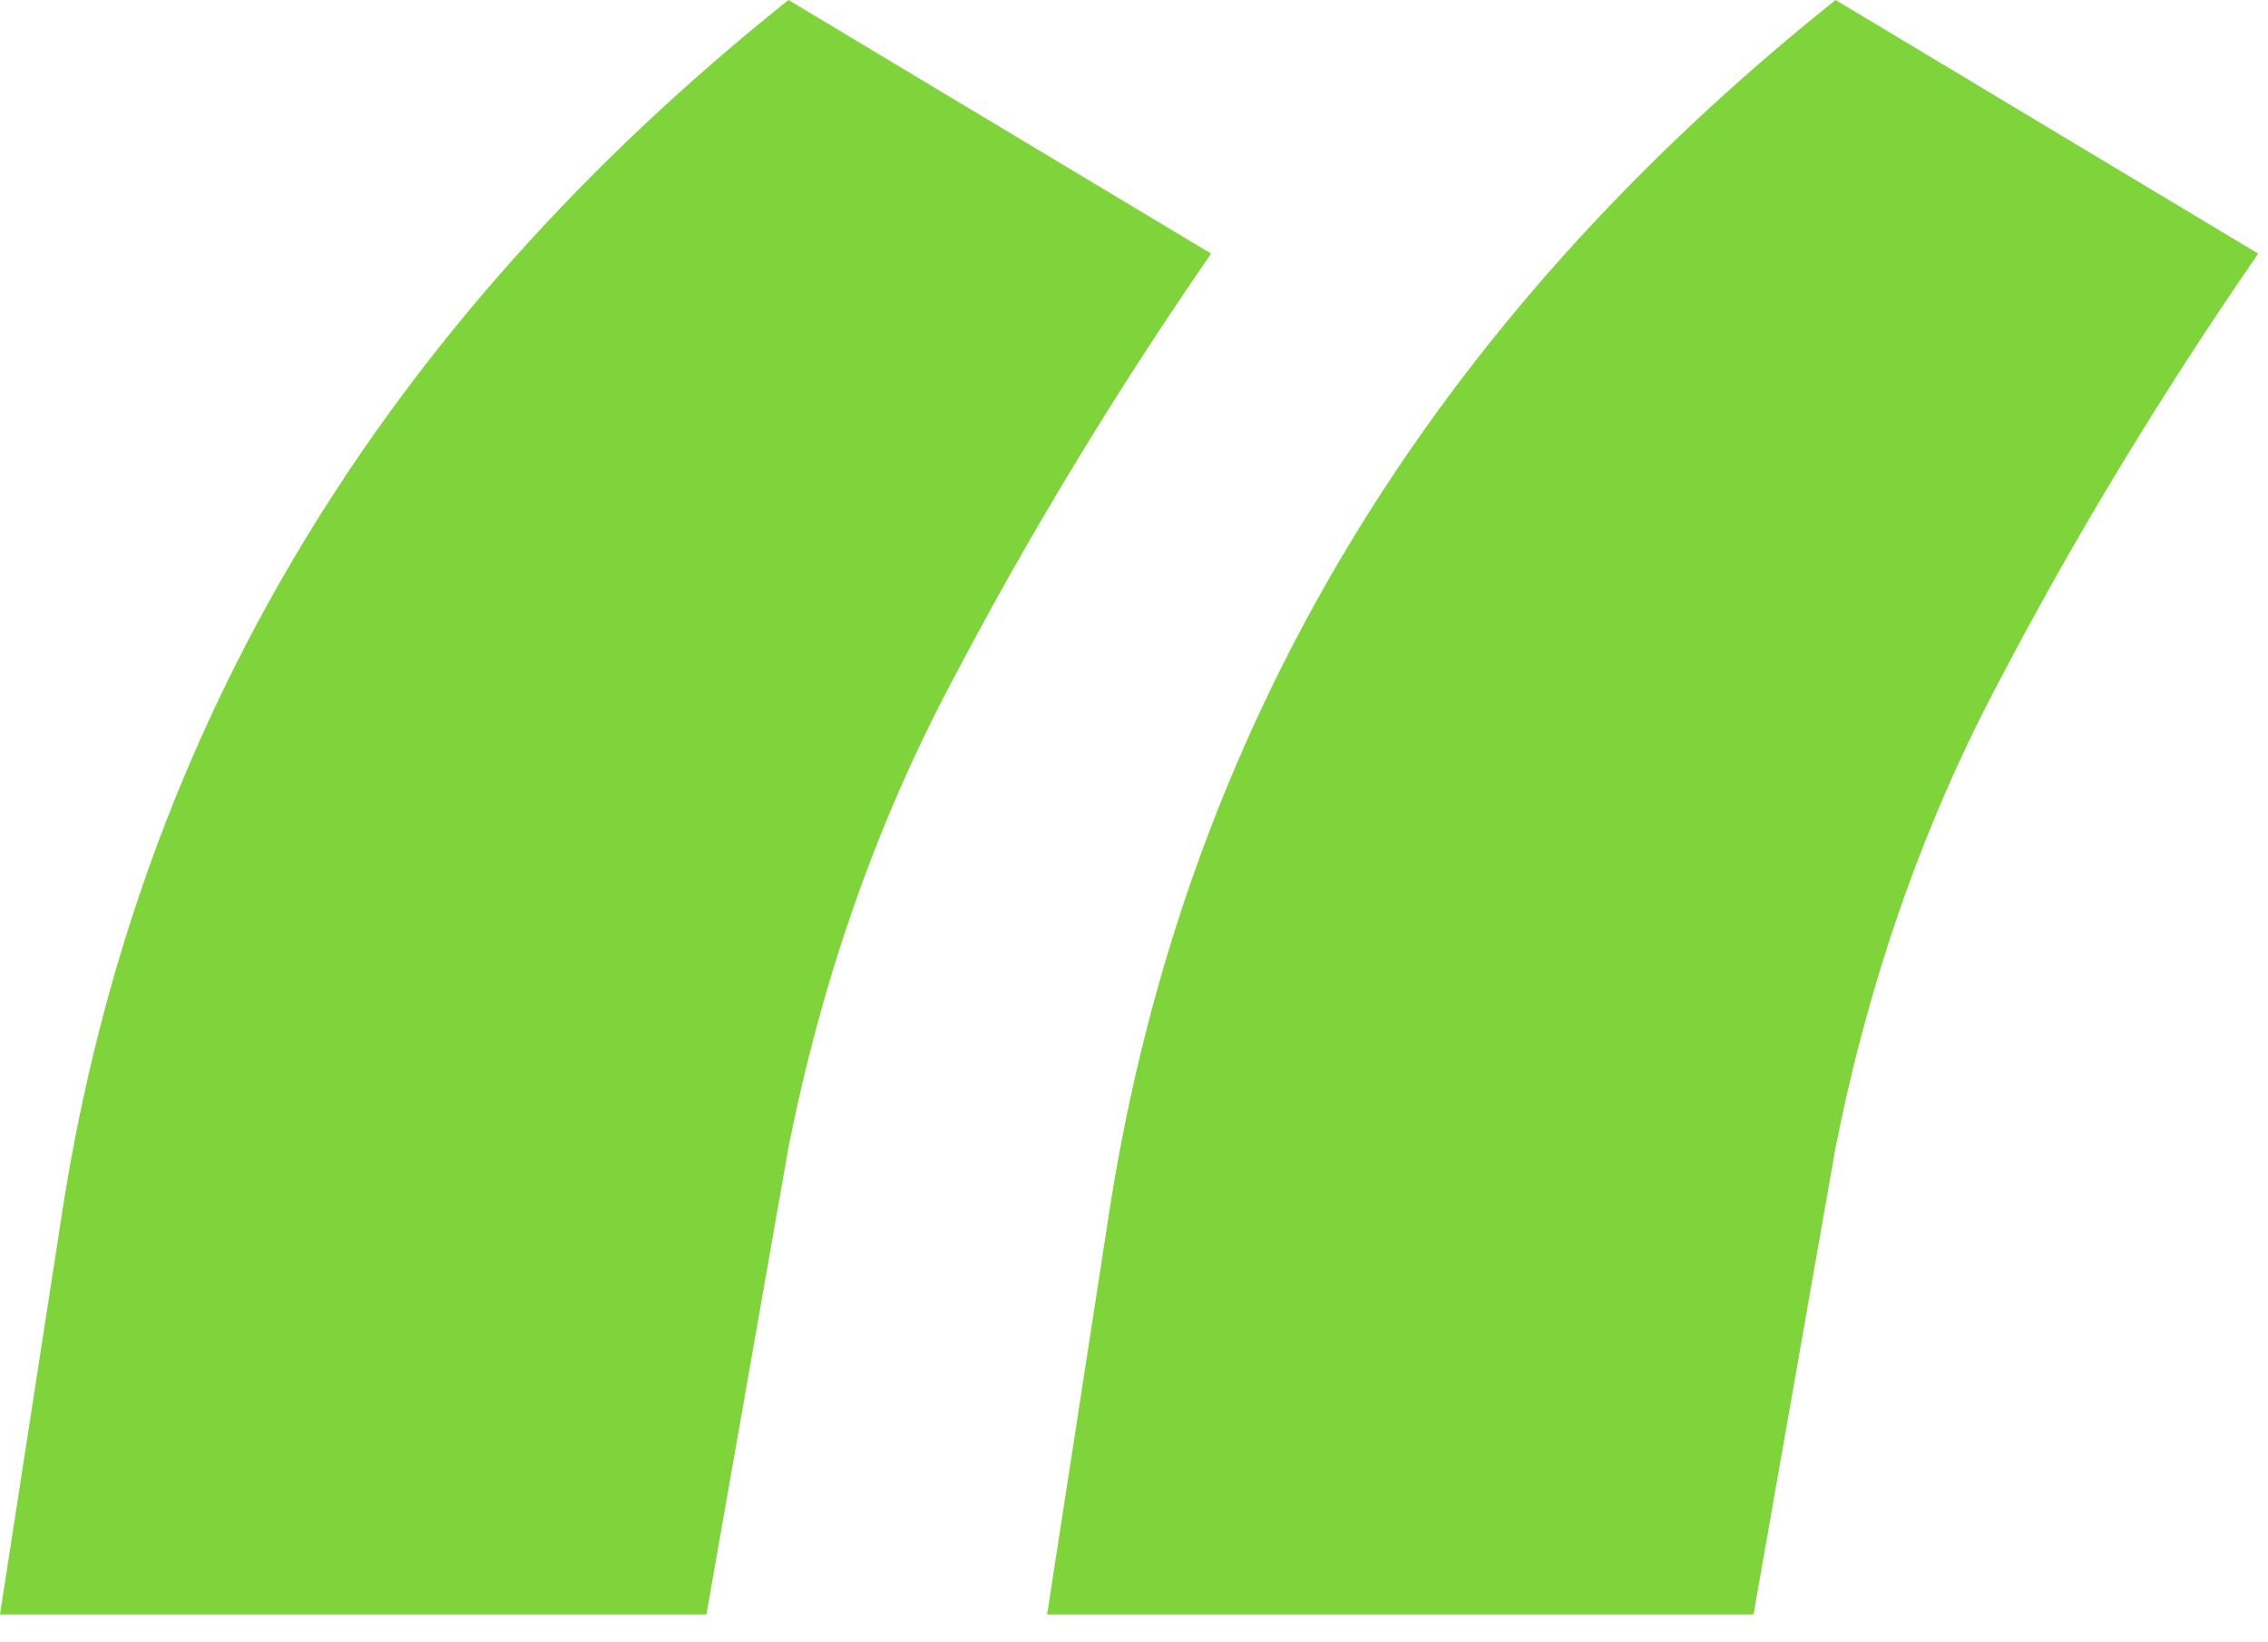
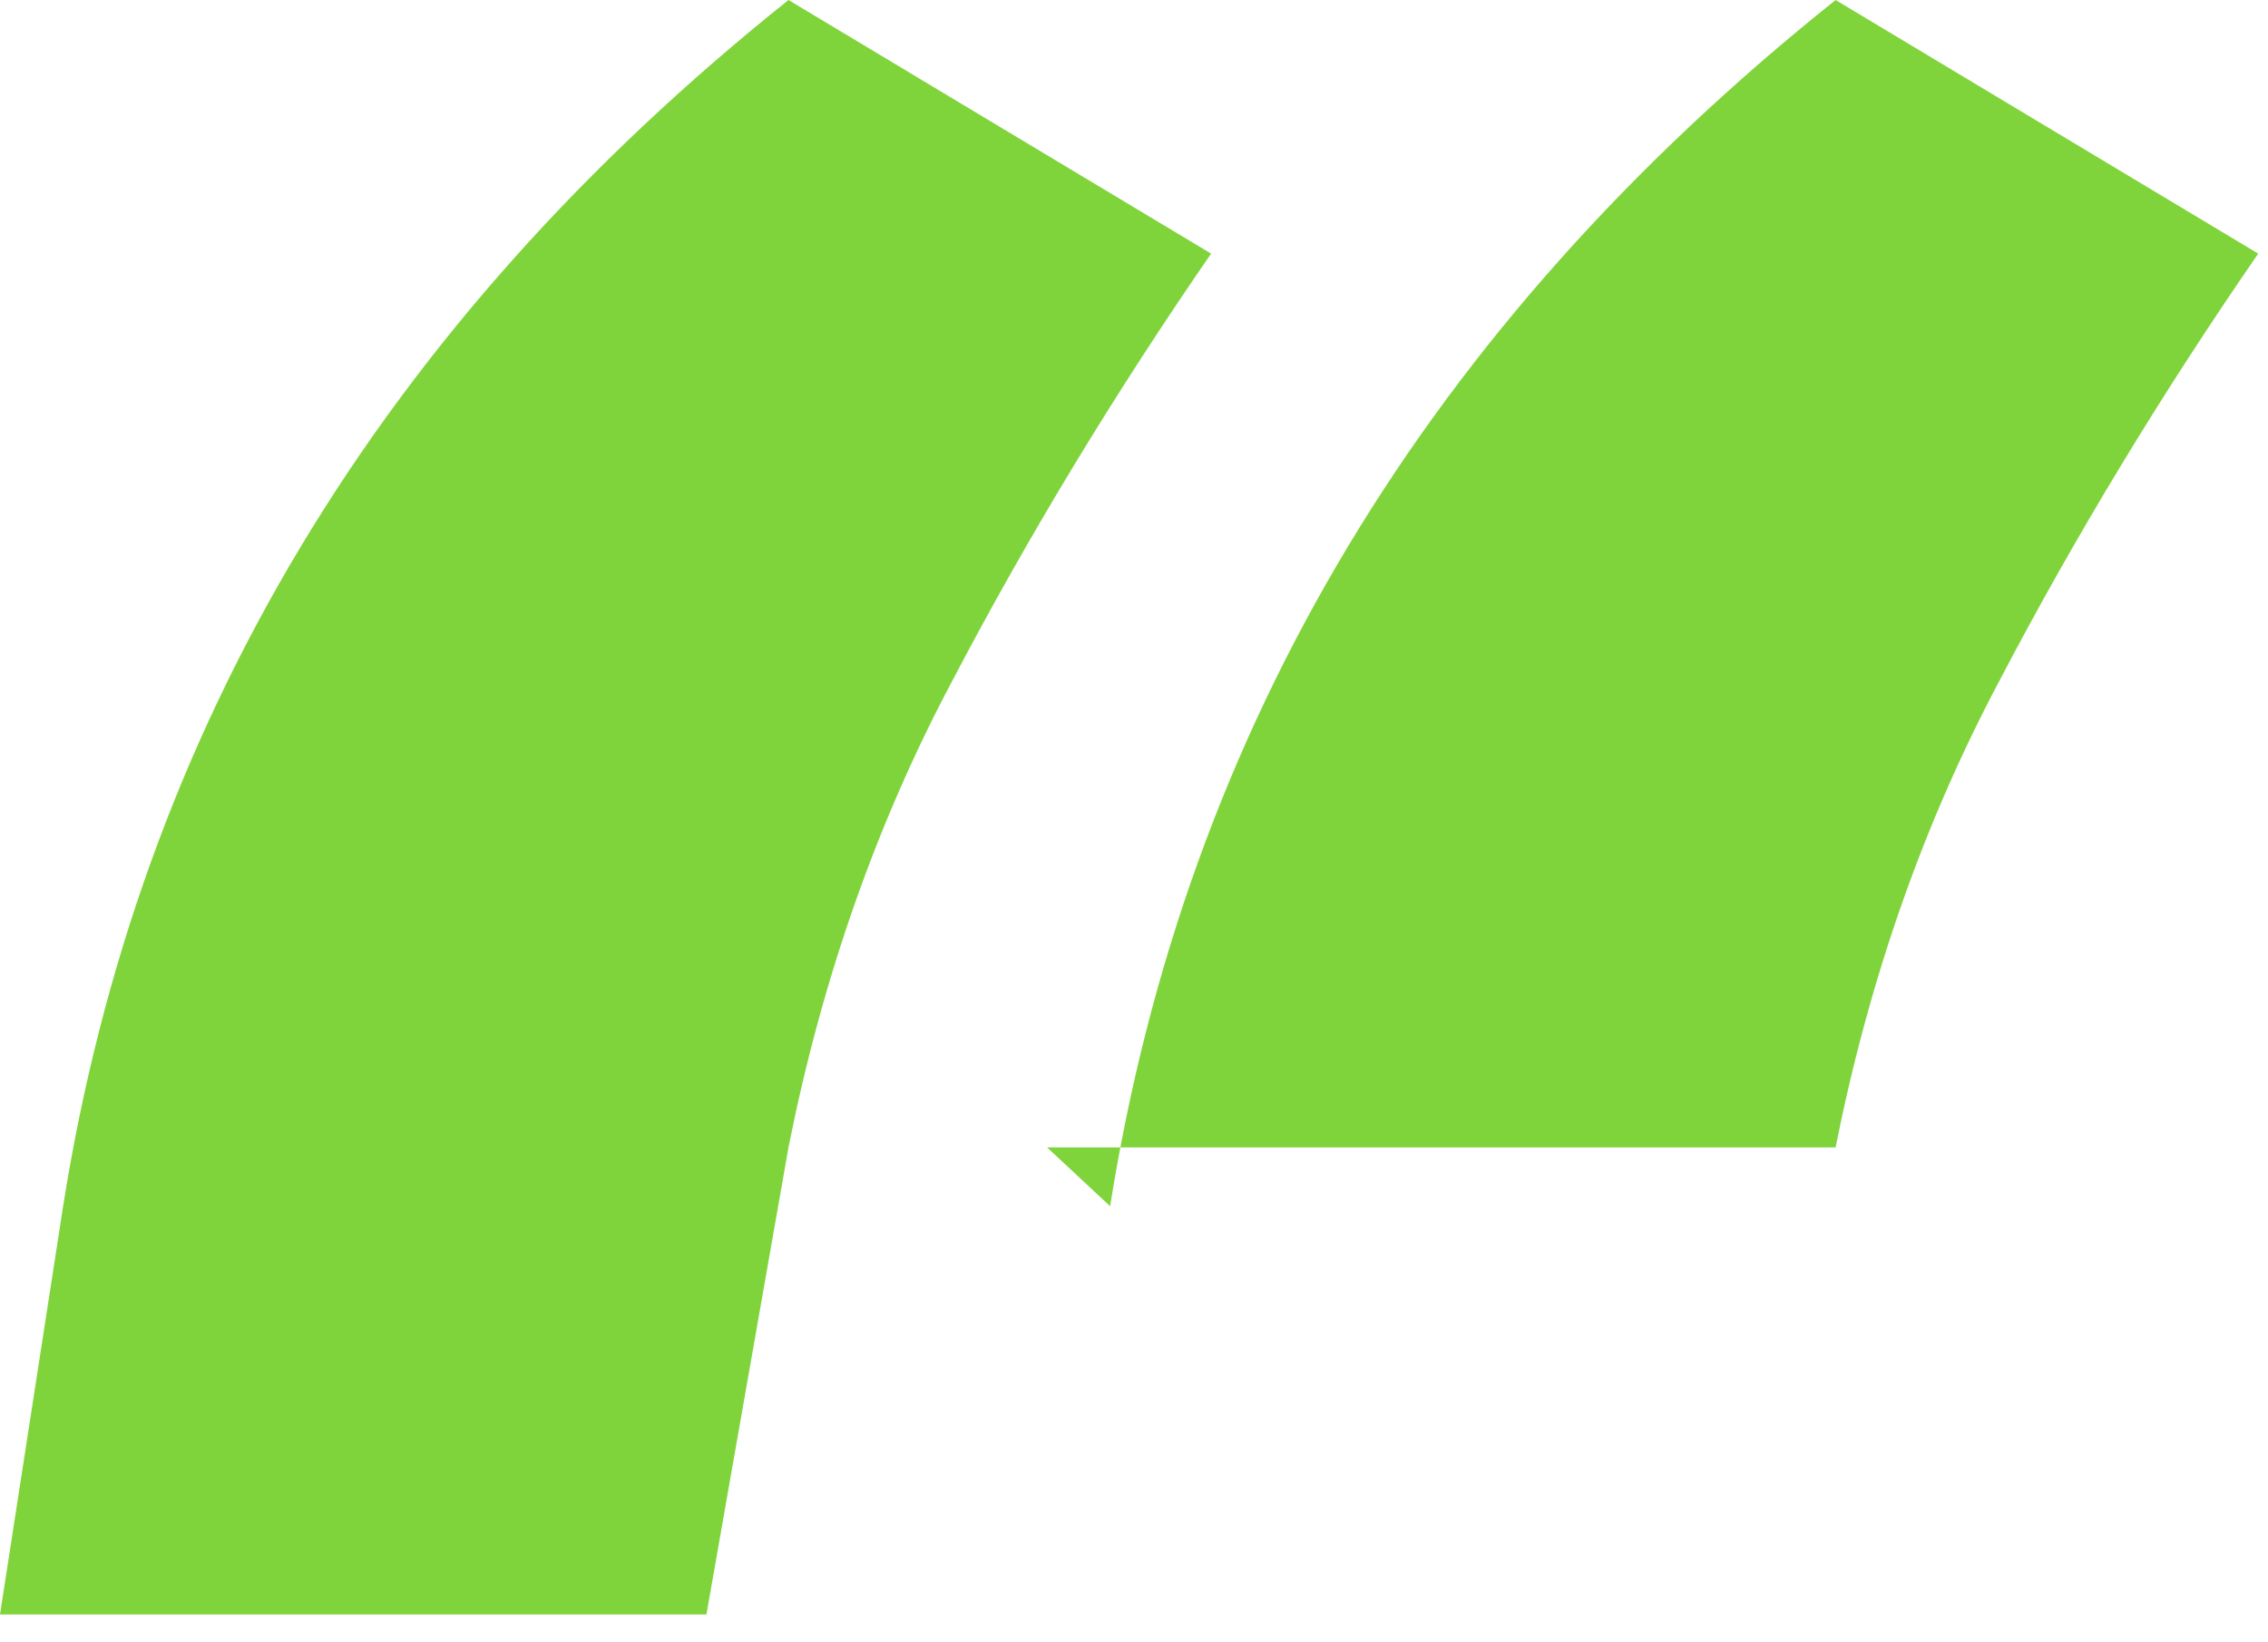
<svg xmlns="http://www.w3.org/2000/svg" width="29" height="21" viewBox="0 0 29 21" fill="none">
-   <path d="M10.082 0L15.486 3.243C14.249 5.036 13.147 6.855 12.179 8.701C11.211 10.52 10.512 12.51 10.082 14.672L9.033 20.644H0L0.807 15.424C1.774 9.307 4.866 4.166 10.082 0ZM23.471 0L28.875 3.243C27.638 5.036 26.535 6.855 25.568 8.701C24.6 10.52 23.901 12.51 23.471 14.672L22.422 20.644H13.389L14.195 15.424C15.163 9.307 18.255 4.166 23.471 0Z" fill="#80D43B" />
+   <path d="M10.082 0L15.486 3.243C14.249 5.036 13.147 6.855 12.179 8.701C11.211 10.52 10.512 12.51 10.082 14.672L9.033 20.644H0L0.807 15.424C1.774 9.307 4.866 4.166 10.082 0ZM23.471 0L28.875 3.243C27.638 5.036 26.535 6.855 25.568 8.701C24.6 10.52 23.901 12.51 23.471 14.672H13.389L14.195 15.424C15.163 9.307 18.255 4.166 23.471 0Z" fill="#80D43B" />
</svg>